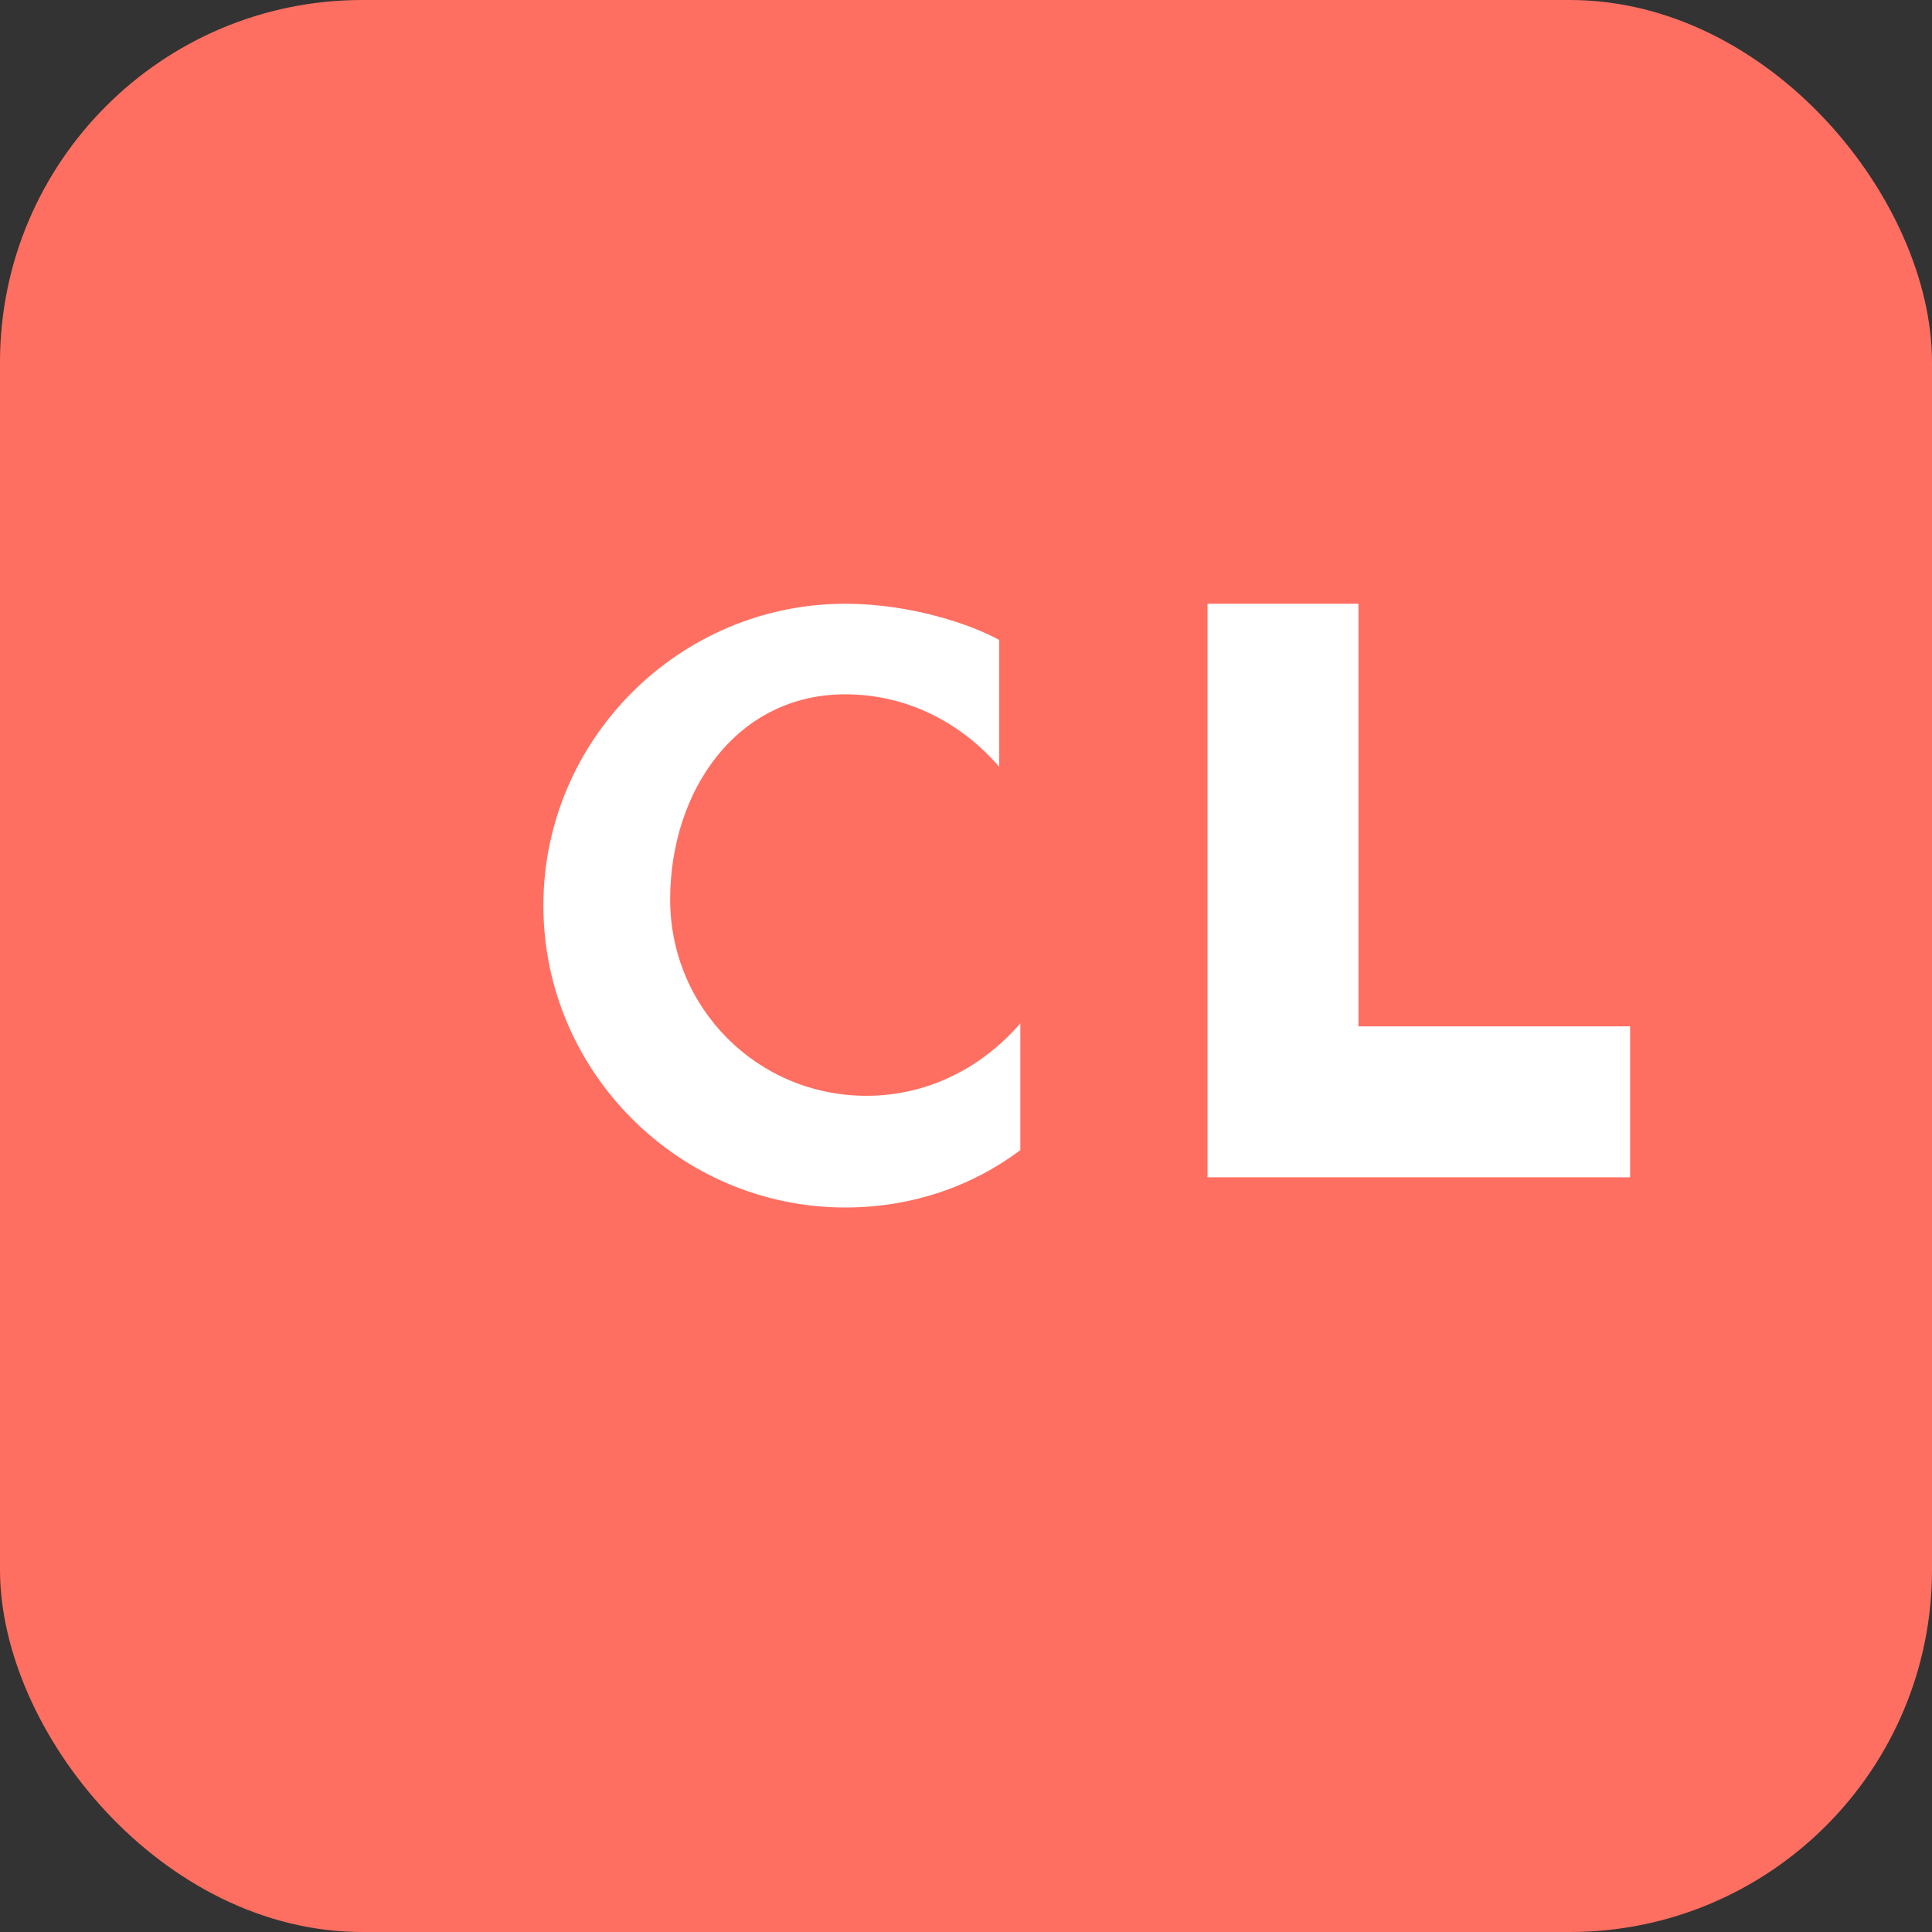
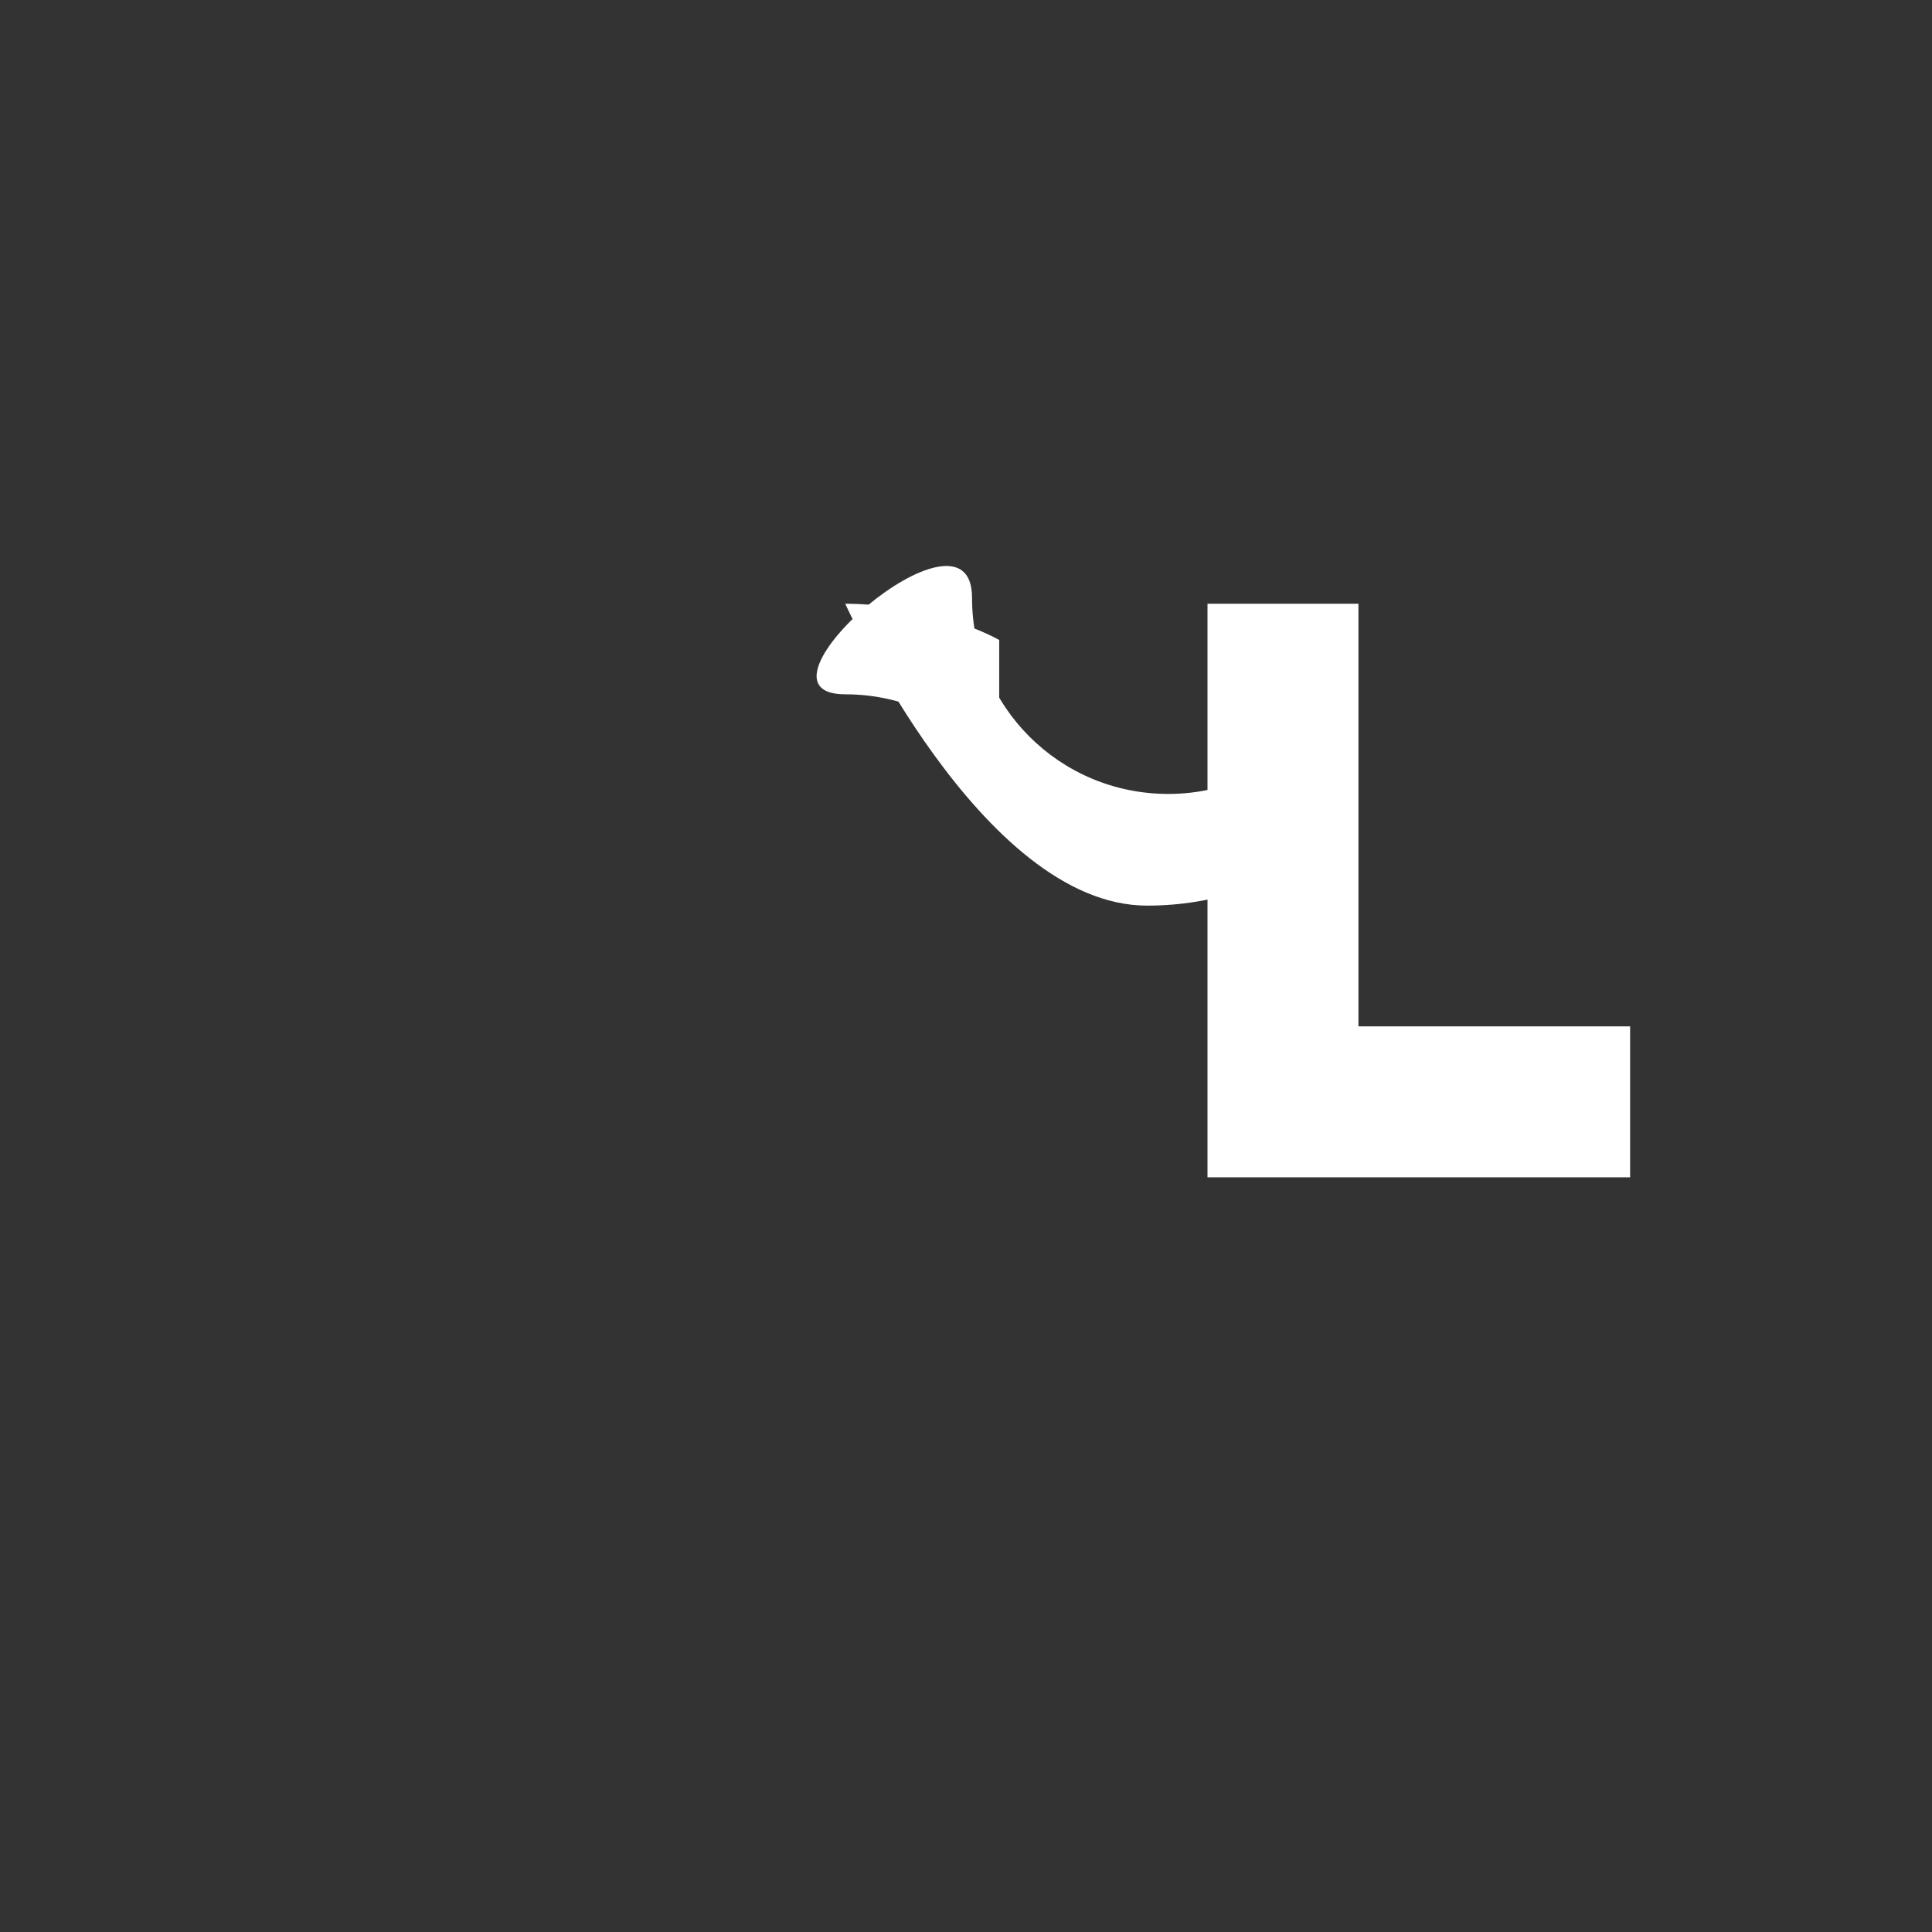
<svg xmlns="http://www.w3.org/2000/svg" width="64" height="64" viewBox="0 0 64 64" fill="none">
  <rect x="0" y="0" width="64" height="64" fill="#333333" stroke="none" />
-   <rect width="64" height="64" rx="12" fill="#FF6F61" />
-   <path d="M28 20c-5.5 0-10 4.5-10 10s4.5 10 10 10c2.2 0 4.2-.7 5.8-1.9v-4.2c-1.3 1.5-3.1 2.4-5.1 2.4-3.6 0-6.5-2.9-6.5-6.5S24.4 23 28 23c2 0 3.8.9 5.1 2.4v-4.2C32.2 20.7 30.2 20 28 20z" fill="white" />
+   <path d="M28 20s4.5 10 10 10c2.2 0 4.2-.7 5.8-1.9v-4.2c-1.3 1.5-3.1 2.4-5.1 2.4-3.6 0-6.5-2.9-6.5-6.5S24.4 23 28 23c2 0 3.8.9 5.1 2.4v-4.2C32.2 20.7 30.2 20 28 20z" fill="white" />
  <path d="M40 20h5v14h9v5h-14V20z" fill="white" />
</svg>